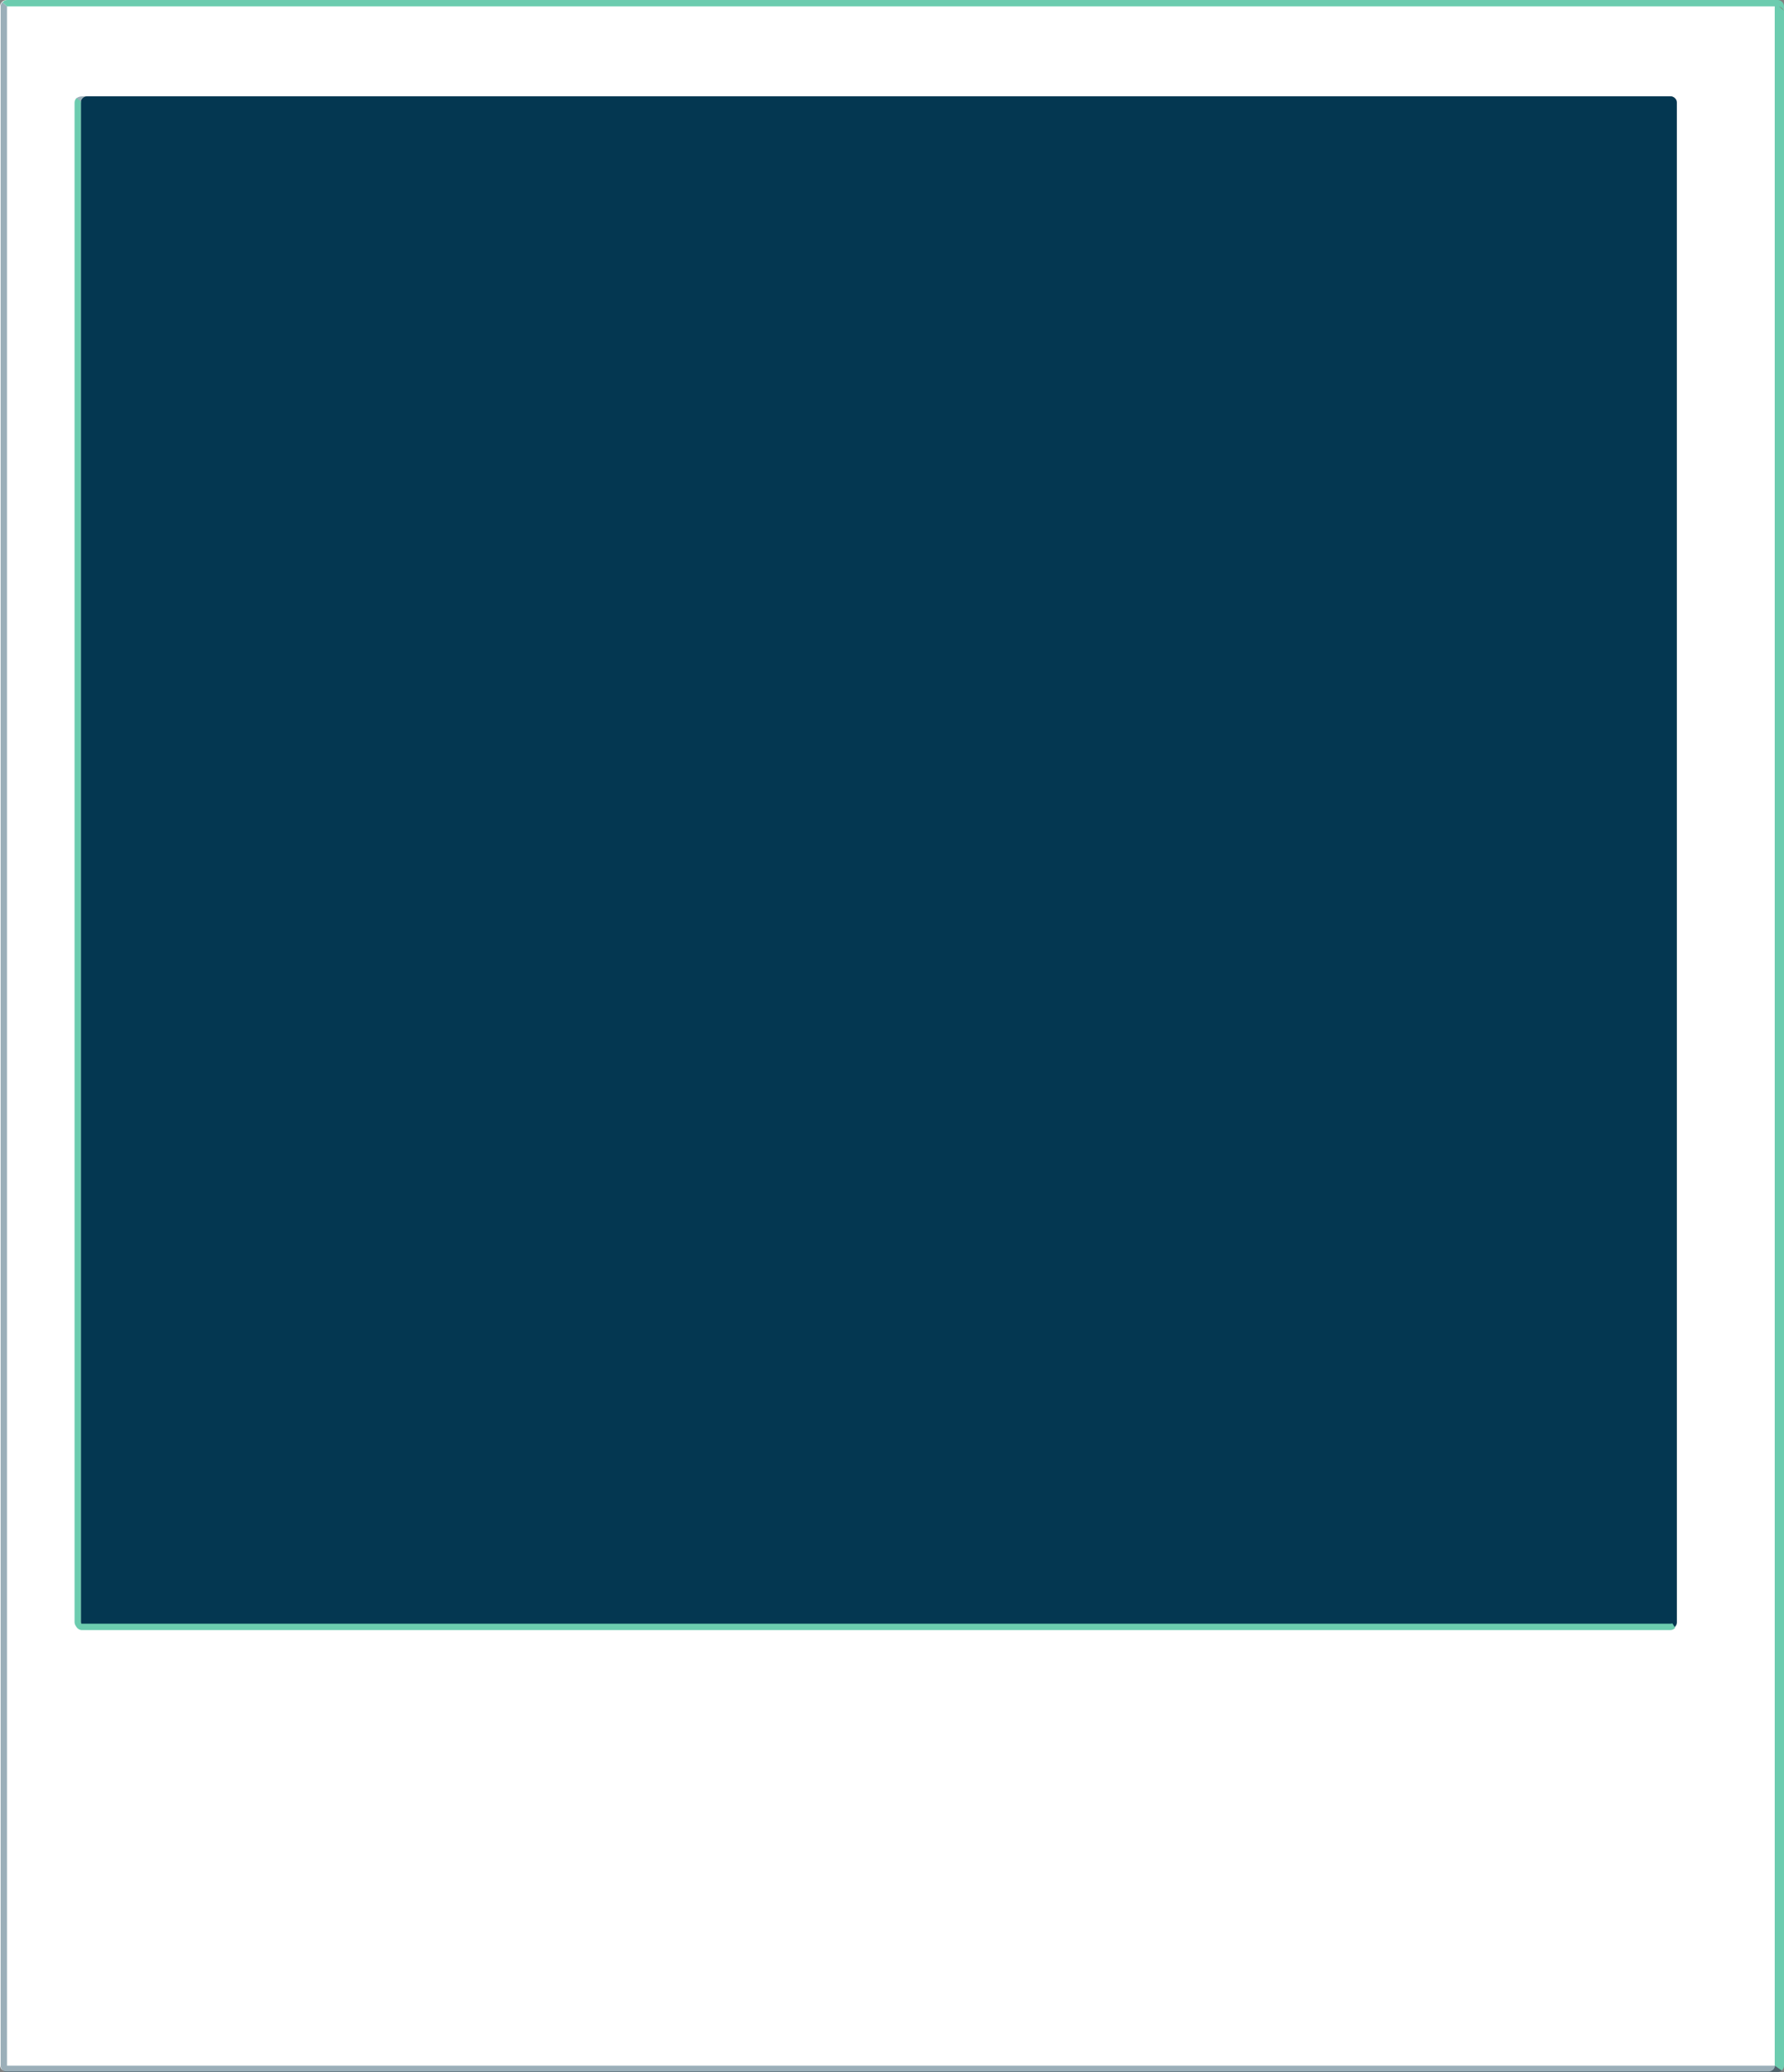
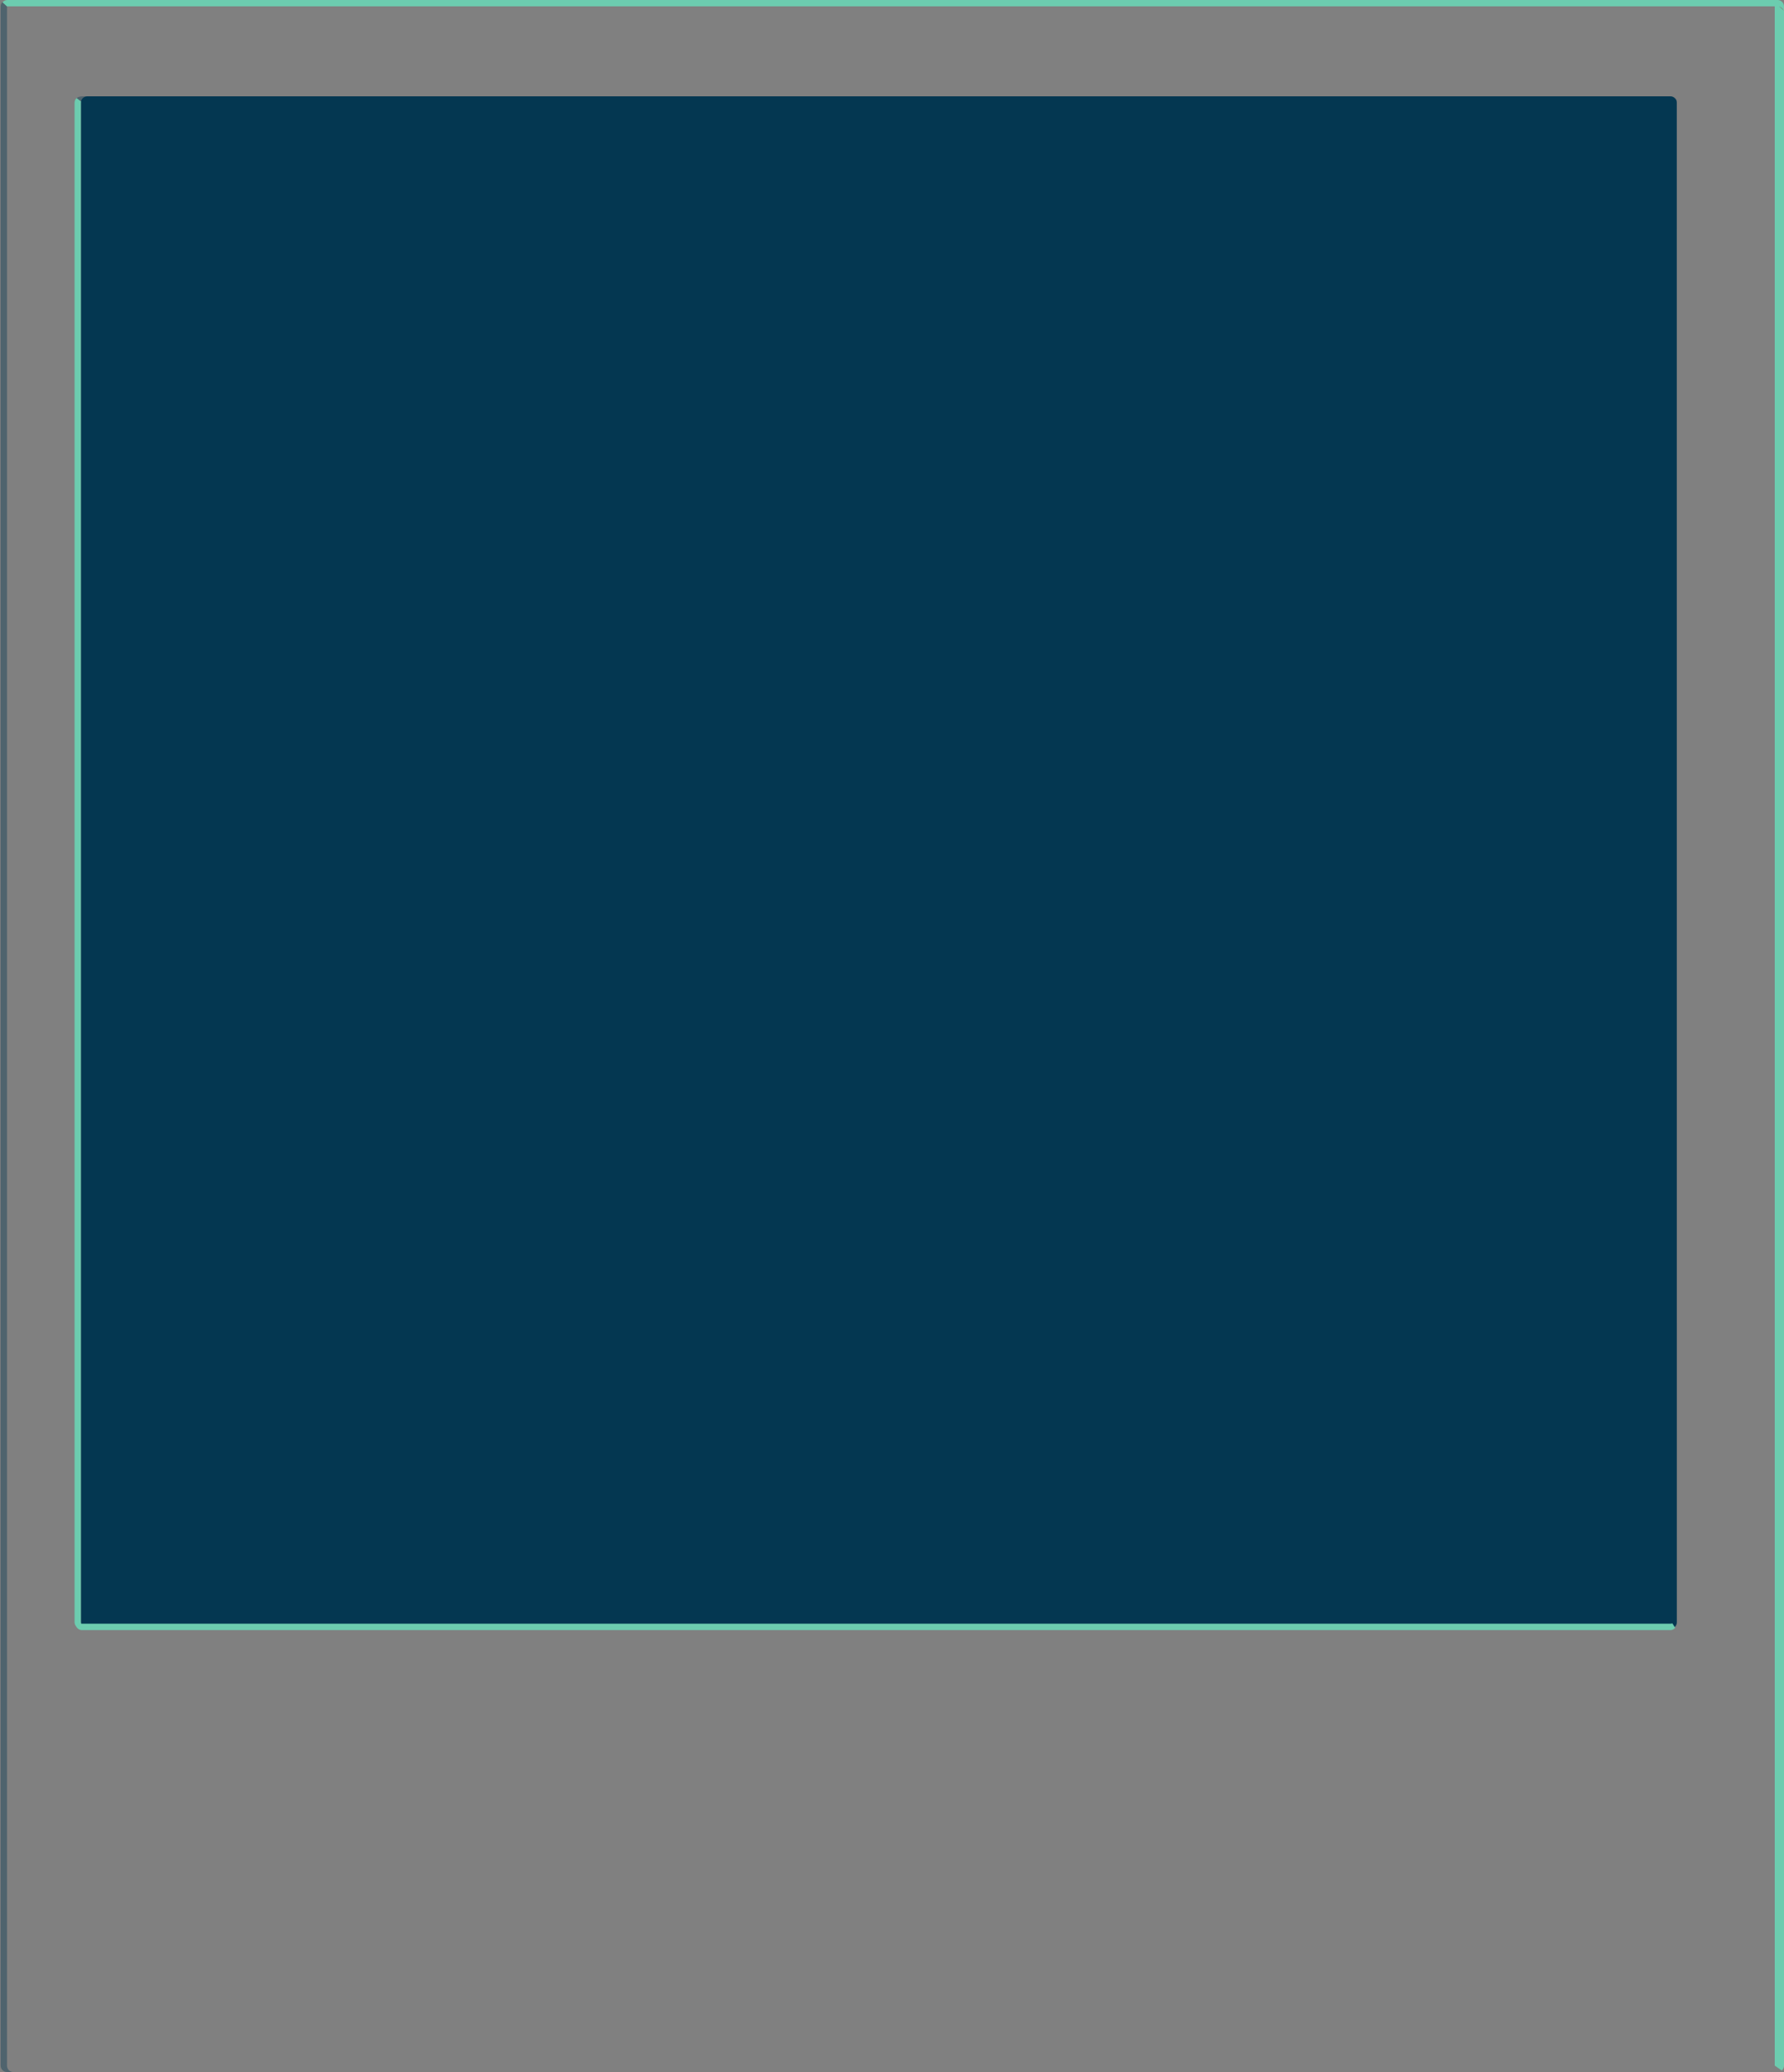
<svg xmlns="http://www.w3.org/2000/svg" enable-background="new 0 0 430.43 500" fill="#000000" height="500px" id="Layer_1" version="1.1" viewBox="0 0 430.43 500" width="430.43px" x="0px" xml:space="preserve" y="0px">
  <rect x="0" y="0" width="430.43" height="500" fill="#808080" stroke="none" />
  <g id="Layer_3">
    <g id="Beige">
-       <path d="M426.744,0.029H1.534C0.688,0.029,0,0.725,0,1.562v496.779c0,0.837,0.688,1.525,1.534,1.525h425.209    c0.841,0,1.525-0.688,1.525-1.525V1.562C428.272,0.725,427.584,0.029,426.744,0.029z M404.539,24.786v366.633v0.022    c0,0.836-0.688,1.521-1.522,1.521h-0.004H21.052h-0.005c-0.838,0-1.533-0.688-1.533-1.521v-0.022V24.786v-0.005    c0-0.838,0.695-1.533,1.533-1.533h0.005H403.01h0.006c0.838,0,1.521,0.695,1.521,1.533v0.005H404.539z" fill="#ffffff" />
-     </g>
+       </g>
  </g>
  <g id="P">
    <path d="M403.01,23.248H21.052c-0.84,0-1.538,0.698-1.538,1.538v366.633c0,0.856,0.698,1.547,1.538,1.547H403.01   c0.84,0,1.526-0.688,1.526-1.547V24.786C404.539,23.945,403.85,23.248,403.01,23.248z" fill="#043751" />
  </g>
  <g id="Layer_1_1_" opacity="0.4">
    <path d="M404.574,24.274c0,0-0.28-0.903-1.383-0.984c-0.055-0.008-0.102-0.03-0.156-0.03h-1.268H19.8   c-0.733,0-1.601,0.333-1.601,1.076l0.271,0.687c0.316-0.379,0.792-0.622,1.324-0.622h383.167h0.077c0.056,0,0.103,0.013,0.15,0.017   c0.072,0.006,0.146,0.009,0.217,0.024c0.033,0.007,0.062,0.028,0.097,0.037l-0.005,367.15c0,0.535-0.241,1.016-0.627,1.333h0.414   c0.738,0,1.338-0.601,1.338-1.338L404.574,24.274z" fill="#043751" />
-     <path d="M1.783,498.475c-0.841,0-1.533-0.7-1.533-1.542v1.521c0,0.854,0.698,1.546,1.538,1.546h427.112   c0.379,0,0.725-0.146,0.99-0.379l-1.627-1.146H1.783z" fill="#043751" />
    <path d="M1.687,498.475V1.535V1.533c0-0.001,0-0.001,0-0.002L0.614,0.557L0.56,0.508   C0.311,0.781,0.154,1.14,0.154,1.538v496.914c0,0.854,0.697,1.548,1.538,1.548H3.22C2.374,500,1.687,499.312,1.687,498.475z" fill="#043751" />
  </g>
  <g id="Layer_2">
    <g id="White">
      <path d="M19.514,391.441V24.781c0-0.099,0.011-0.195,0.03-0.289l-1.06-0.83c-0.304,0.283-0.498,0.682-0.498,1.124    v366.633c0,0.856,0.689,1.547,1.538,1.547h1.521C20.209,392.966,19.514,392.277,19.514,391.441z" fill="#6cccaf" />
      <rect fill="#6cccaf" height="0.004" width="0.001" x="1.688" y="1.532" />
      <path d="M403.49,391.727c-0.146,0.049-0.305,0.084-0.469,0.084H19.774c-0.846,0-1.53-0.688-1.53-1.521v1.521    c0,0.854,0.695,1.549,1.536,1.549h383.238c0.473,0,0.885-0.228,1.164-0.566L403.49,391.727z" fill="#6cccaf" />
      <path d="M1.687,1.531l0.004,0.003c0.027-0.001,0.056-0.008,0.081-0.008V1.053C1.721,1.204,1.688,1.363,1.687,1.531    z" fill="#6cccaf" />
      <path d="M428.893,0H3.22H1.779C1.777,0,1.774,0.001,1.771,0.001c-0.465,0.002-0.878,0.22-1.158,0.556l1.073,0.975    C1.776,1.541,1.77,1.527,1.77,1.527c0.001,0,0.002,0,0.003,0h427.124c0.838,0,1.533,0.704,1.533,1.542V1.546    C430.43,0.689,429.733,0,428.893,0z" fill="#6cccaf" />
      <path d="M430.43,498.463V2.606c0,0-0.945-0.875-1.281-1.155c0,0-0.242-0.292-0.951-0.25v497.241l1.689,1.179    C430.217,499.338,430.43,498.925,430.43,498.463z" fill="#6cccaf" />
    </g>
  </g>
</svg>